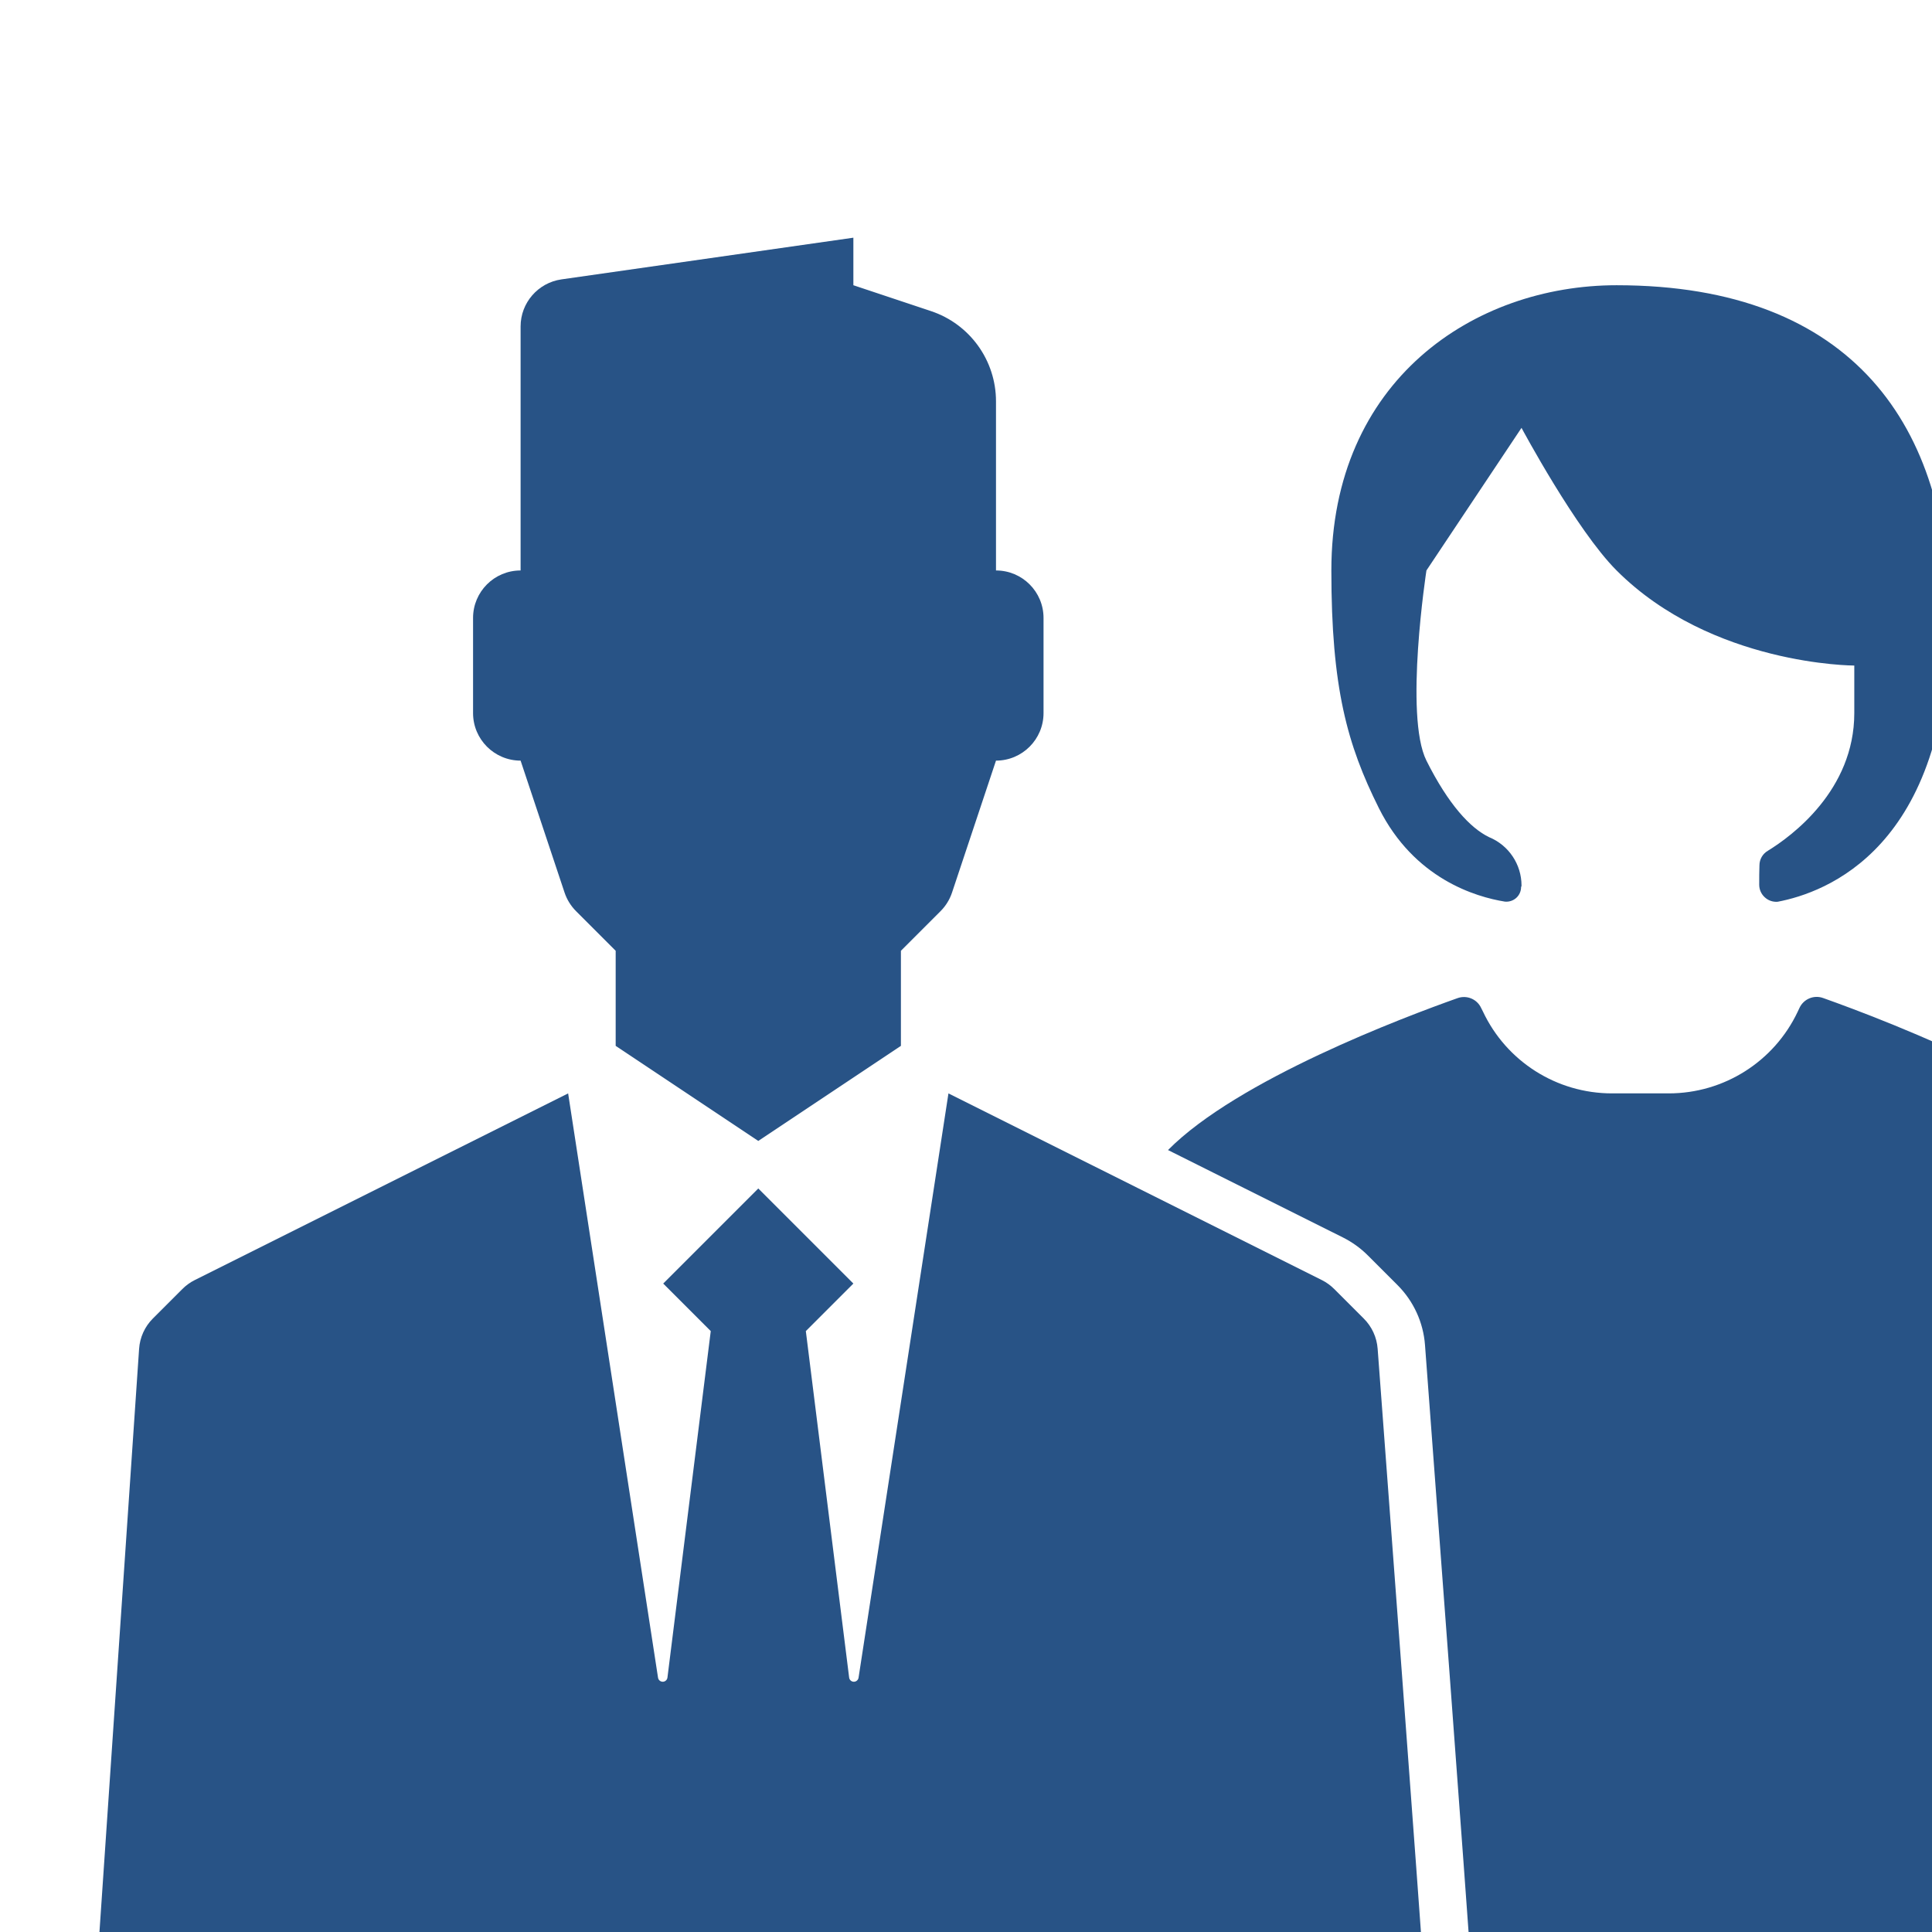
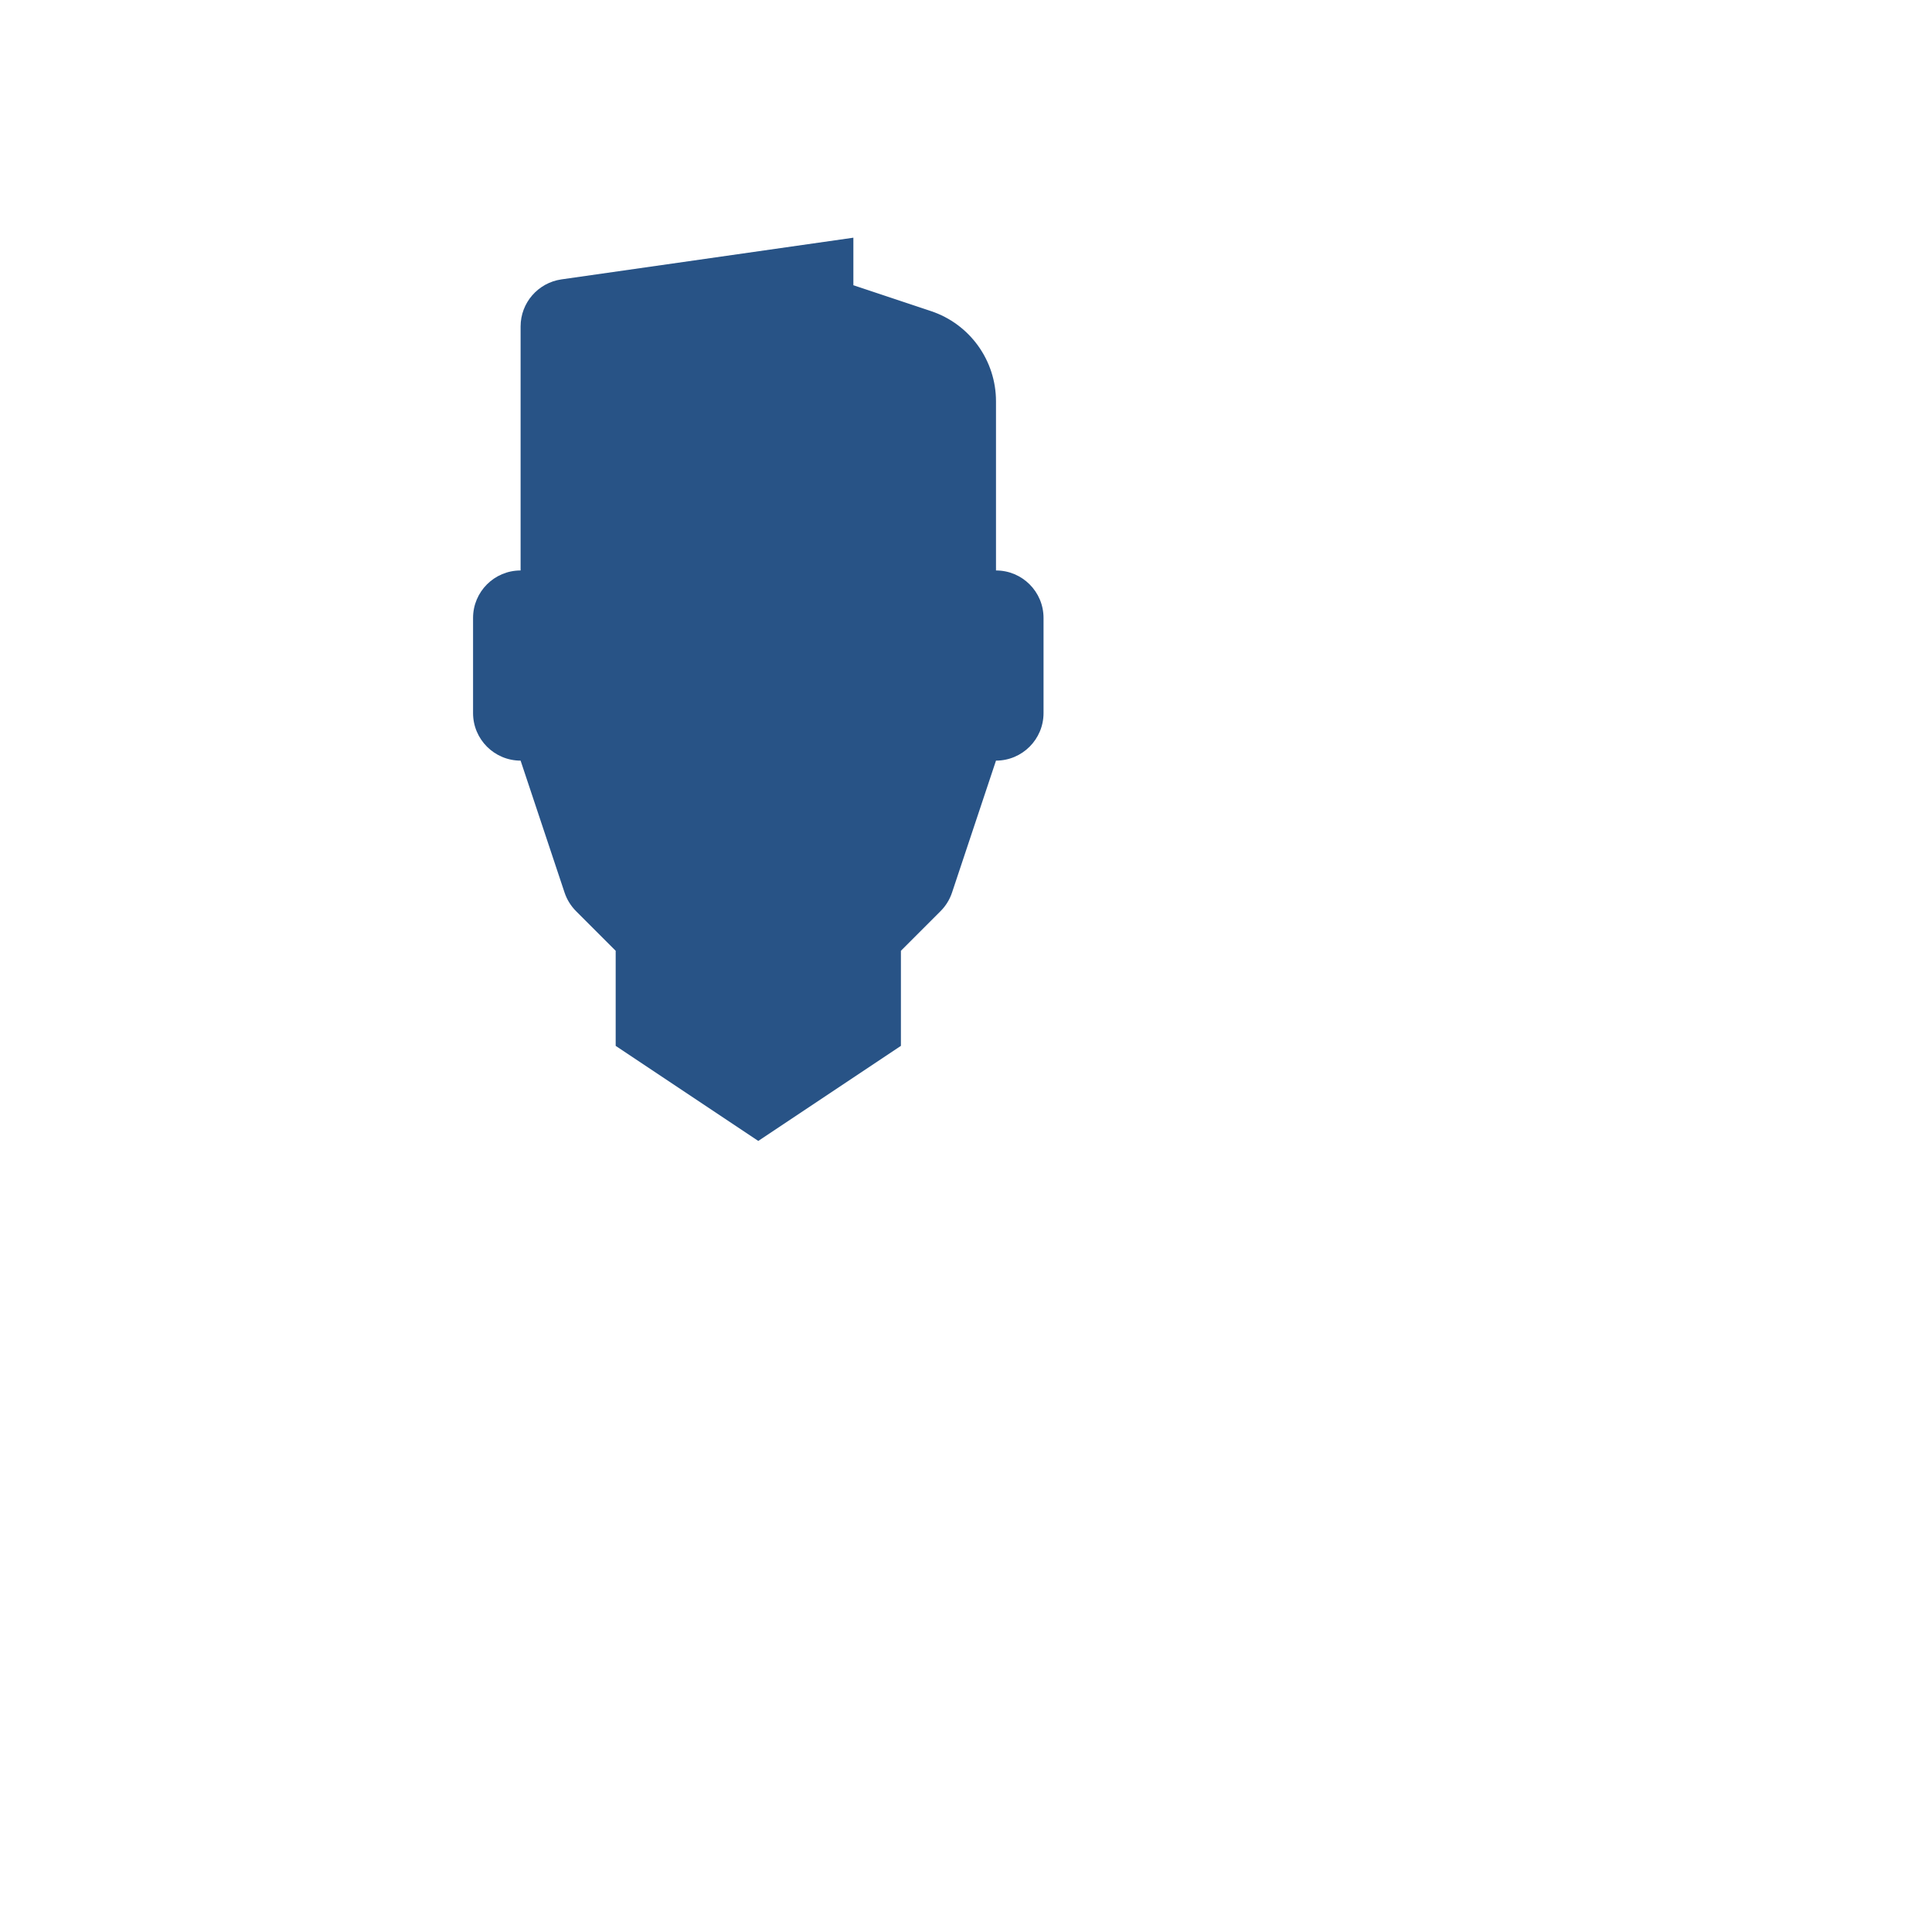
<svg xmlns="http://www.w3.org/2000/svg" width="100%" height="100%" viewBox="0 0 48 48" version="1.1" xml:space="preserve" style="fill-rule:evenodd;clip-rule:evenodd;stroke-linejoin:round;stroke-miterlimit:2;">
  <g transform="matrix(1,0,0,1,0,-70)">
    <g id="lawyer" transform="matrix(0.003,0,0,0.003,0,70)">
-       <rect x="0" y="0" width="18897.6" height="18897.6" style="fill:none;" />
      <g transform="matrix(393.701,0,0,393.701,-806.735,-27559.1)">
        <path d="M13,76.867C13,76.37 13.366,75.948 13.859,75.877C15.728,75.61 20,75 20,75L20,76C20,76 20.841,76.28 21.632,76.544C22.449,76.816 23,77.581 23,78.442L23,82L23.001,82C23.553,82 24,82.447 24,82.999C24,83.61 24,84.389 24,85C24,85.552 23.552,86 23,86C23,86 23,86 23,86C23,86 22.307,88.08 22.075,88.776C22.026,88.923 21.943,89.057 21.833,89.167C21.549,89.451 21,90 21,90L21,92L18,94L15,92L15,90C15,90 14.451,89.451 14.167,89.167C14.057,89.057 13.974,88.923 13.925,88.776C13.693,88.08 13,86 13,86L13,86C12.448,86 12,85.552 12,85C12,84.389 12,83.61 12,82.999C12,82.447 12.447,82 12.999,82C13,82 13,82 13,82L13,76.867Z" style="fill:rgb(40,83,134);" />
      </g>
      <g transform="matrix(393.701,0,0,393.701,-785.299,-27213.6)">
-         <path d="M26.564,93.314C28.031,91.832 31.544,90.512 32.656,90.118C32.849,90.05 33.063,90.138 33.15,90.324C33.163,90.347 33.175,90.373 33.188,90.399C33.682,91.451 34.74,92.122 35.902,92.122L37.097,92.122C38.258,92.122 39.314,91.453 39.81,90.403L39.848,90.322C39.936,90.136 40.15,90.046 40.344,90.116C41.654,90.582 46.303,92.335 46.998,94.122C48.036,96.792 48.019,107.38 48.002,109.68C48.001,109.965 47.878,110.236 47.665,110.424C46.768,111.152 44.206,113 41,113L32,113C31.947,113 31.894,112.999 31.842,112.999C32.362,112.509 32.64,112.058 32.778,111.803C32.796,111.769 32.813,111.734 32.827,111.699L32.944,111.269L32.961,110.824C32.855,109.22 32.123,99.45 31.97,97.418C31.935,96.94 31.729,96.491 31.39,96.153L30.767,95.53C30.615,95.378 30.44,95.252 30.248,95.155L26.564,93.314Z" style="fill:rgb(40,83,134);" />
-       </g>
+         </g>
      <g transform="matrix(393.701,0,0,393.701,-806.735,-27559.1)">
-         <path d="M18,95L16,97L17,98C17,98 16.334,103.329 16.089,105.288C16.083,105.338 16.041,105.375 15.991,105.376C15.941,105.376 15.899,105.34 15.891,105.291C15.473,102.577 14,93 14,93C14,93 7.228,96.386 6.145,96.927C6.049,96.975 5.961,97.039 5.885,97.115C5.735,97.265 5.467,97.533 5.265,97.735C5.094,97.906 4.991,98.133 4.975,98.374C4.836,100.421 4.17,110.227 4.063,111.79C4.047,112.033 4.12,112.274 4.269,112.467C4.823,113.295 6.477,115 11,115L25,115C30.041,115 31.587,112.883 31.953,112.206C32.007,112.069 32.03,111.922 32.019,111.776C31.912,110.165 31.18,100.401 31.028,98.37C31.01,98.131 30.907,97.907 30.738,97.738C30.535,97.535 30.266,97.266 30.115,97.115C30.039,97.039 29.951,96.975 29.855,96.927C28.772,96.386 22,93 22,93C22,93 20.527,102.577 20.109,105.291C20.101,105.34 20.059,105.376 20.009,105.376C19.959,105.375 19.917,105.338 19.911,105.288C19.666,103.329 19,98 19,98L20,97L18,95Z" style="fill:rgb(40,83,134);" />
-       </g>
+         </g>
      <g transform="matrix(393.701,0,0,393.701,-391.598,-27559.1)">
-         <path d="M33,79C33,79 34.15,81.15 35,82C37,84 40,84 40,84L40,85C40,86.625 38.68,87.59 38.185,87.894C38.074,87.957 38.005,88.075 38.005,88.203C38,88.319 38,88.47 38,88.61C38,88.71 38.041,88.805 38.115,88.873C38.188,88.942 38.286,88.976 38.386,88.969C39.388,88.779 42,87.849 42,83C42,79 40,76 35,76C32,76 29,78 29,82C29,84.465 29.331,85.661 30,87C30.742,88.484 32.035,88.867 32.652,88.966C32.739,88.974 32.826,88.945 32.89,88.887C32.955,88.828 32.991,88.745 32.991,88.658C33,88.647 33,88.637 33,88.627C33,88.181 32.73,87.779 32.318,87.61C31.923,87.42 31.462,86.923 31,86C30.529,85.057 31,82 31,82L33,79Z" style="fill:rgb(40,83,134);" />
-       </g>
+         </g>
    </g>
  </g>
</svg>